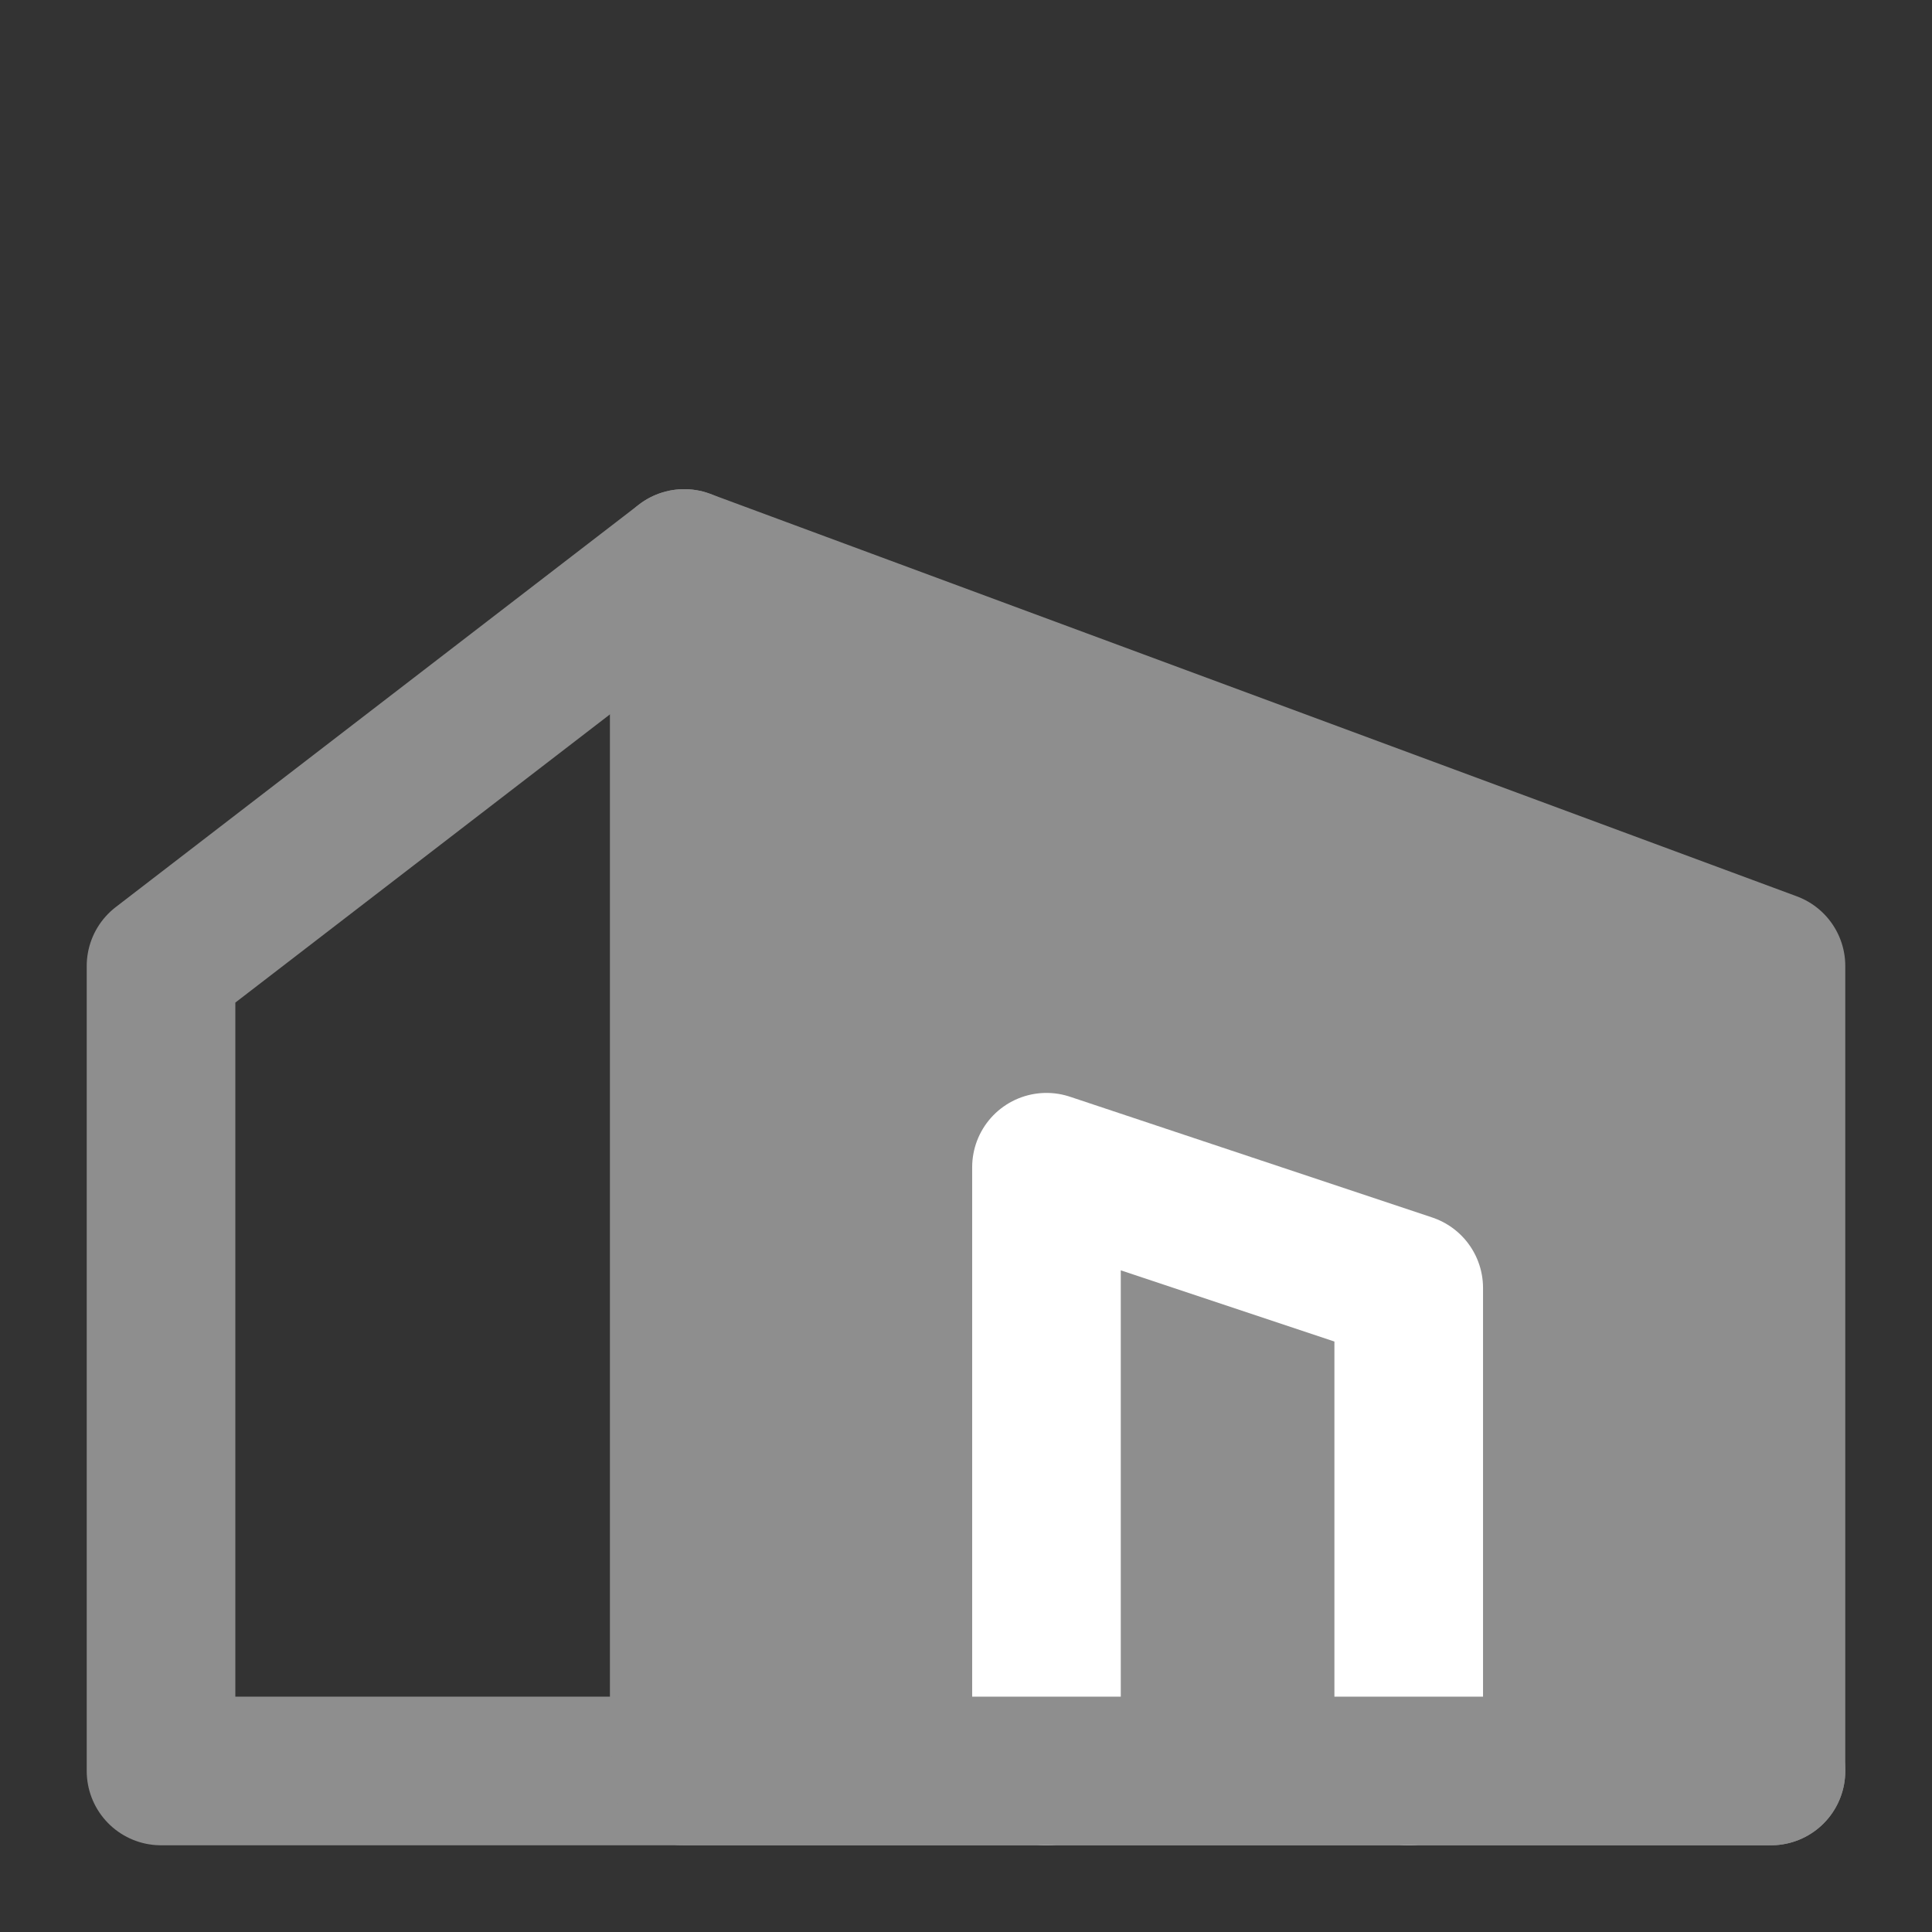
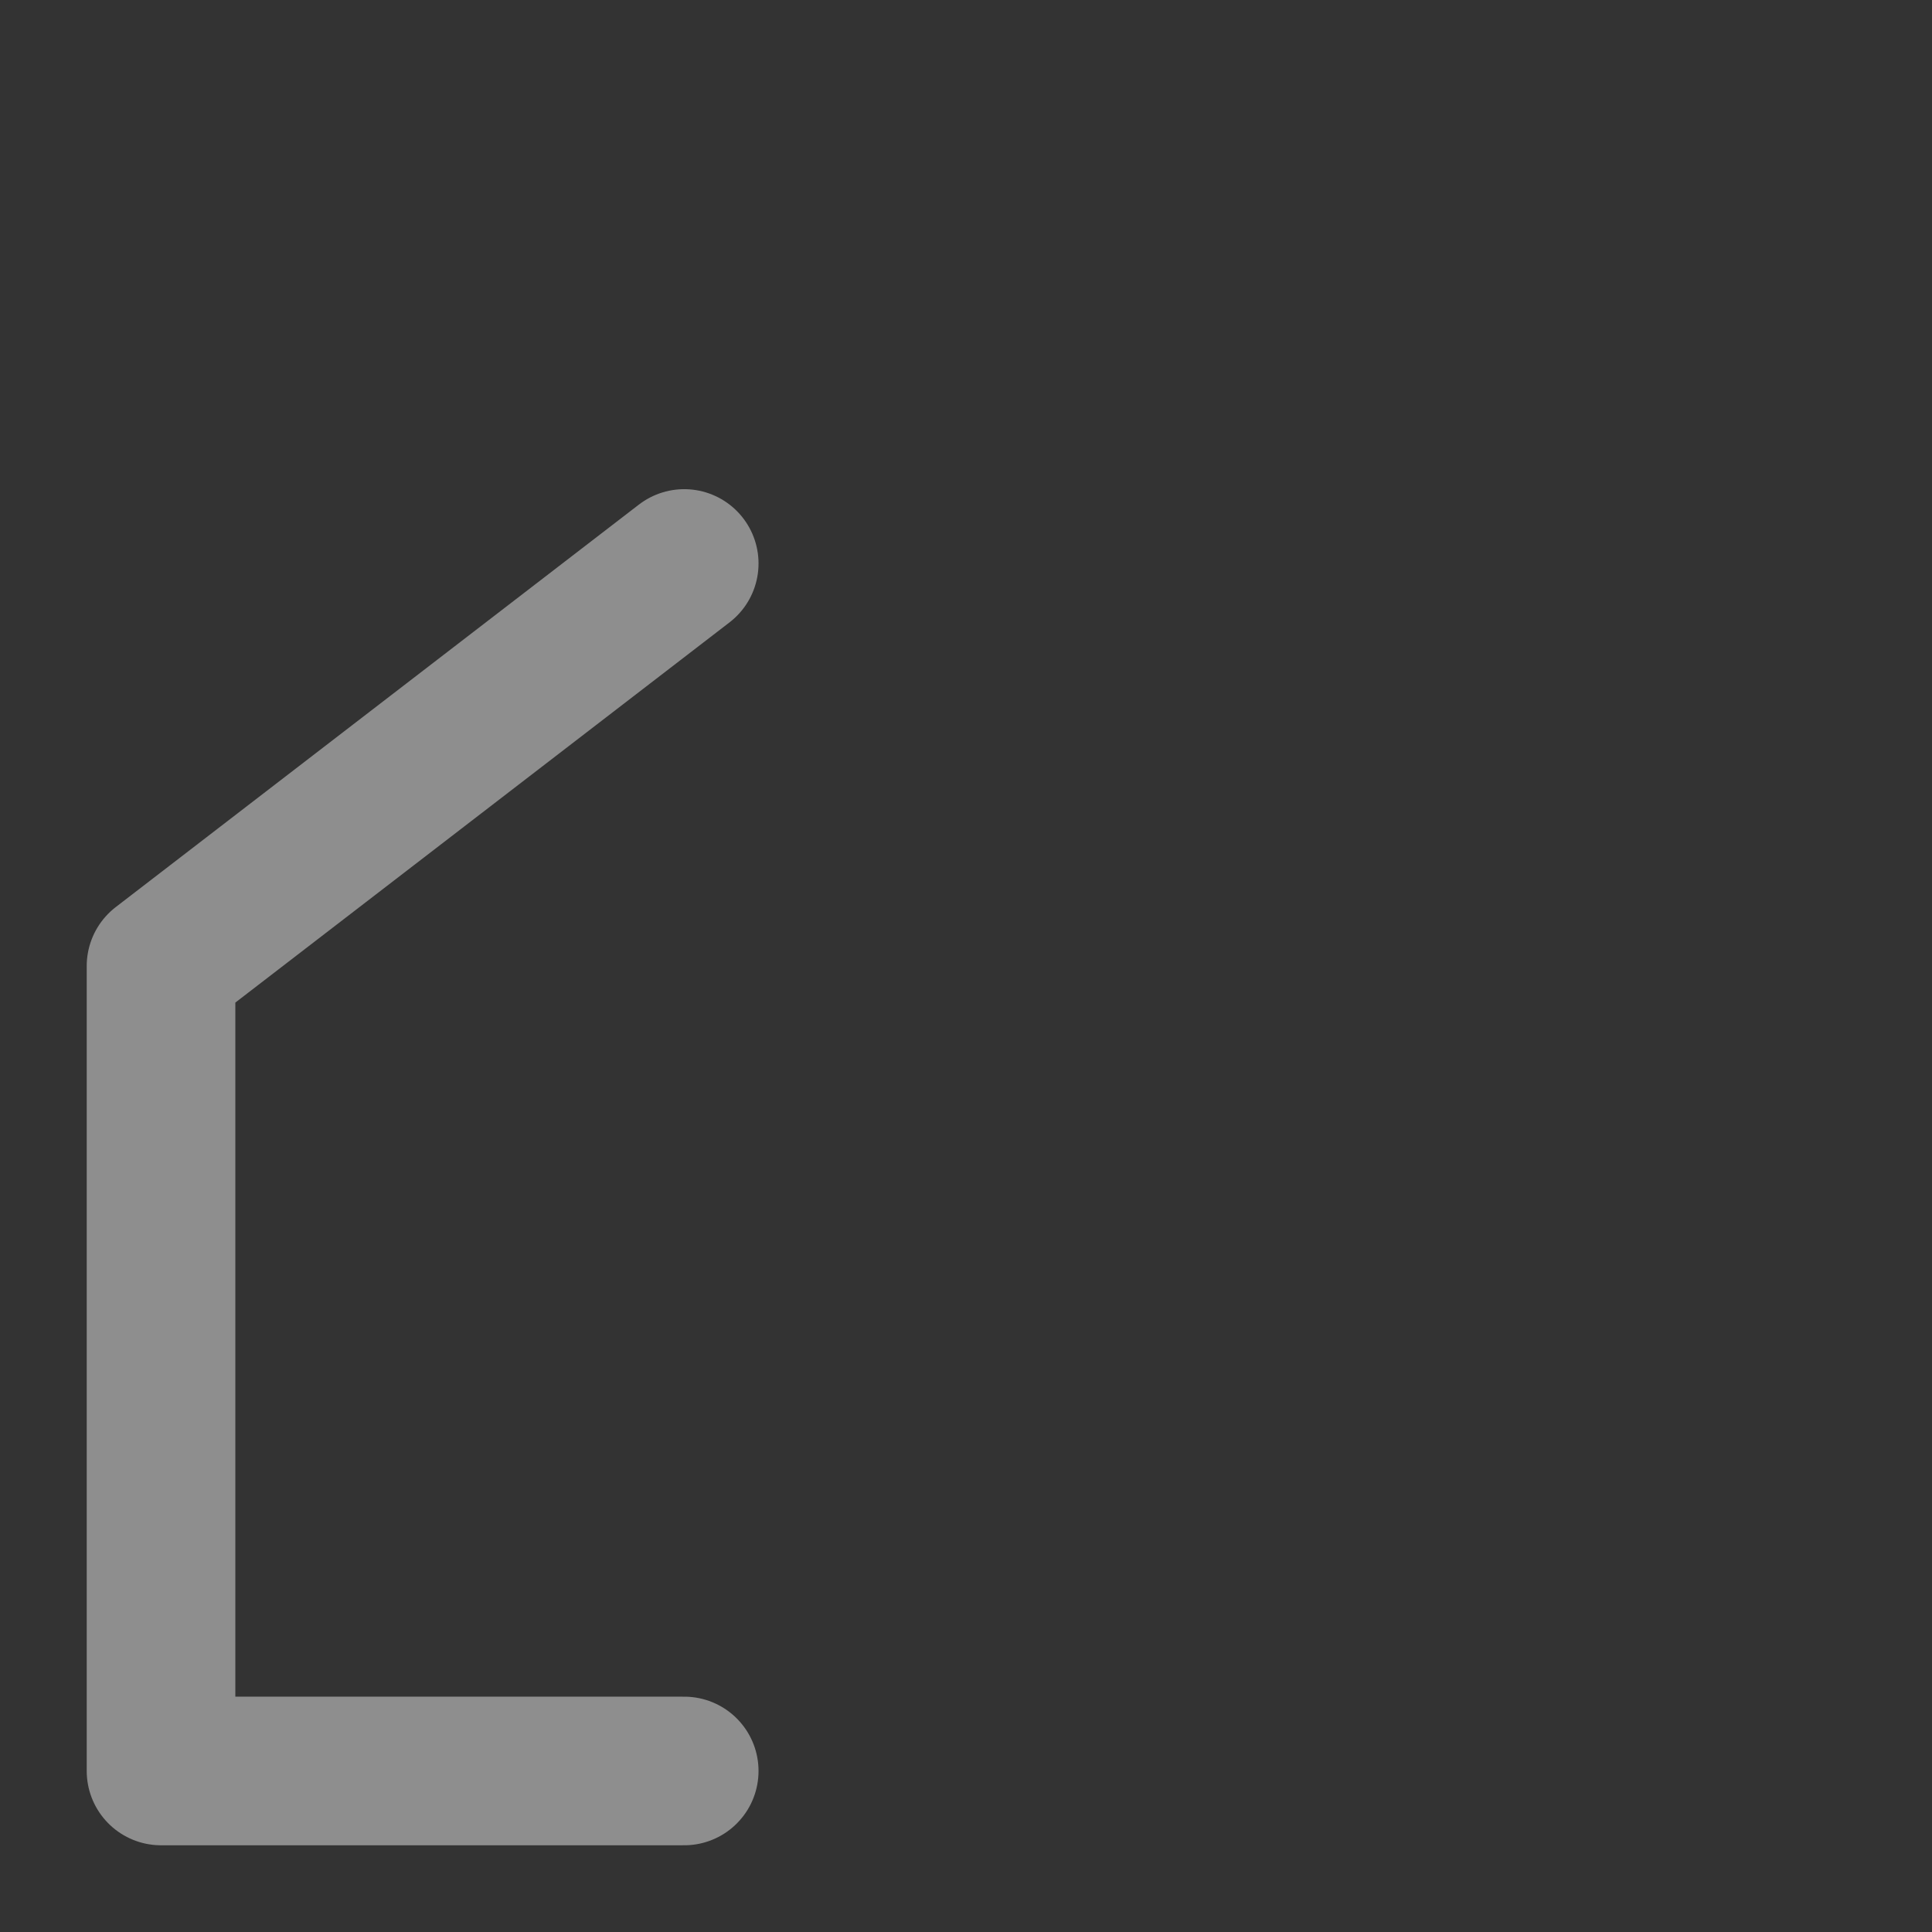
<svg xmlns="http://www.w3.org/2000/svg" width="26" height="26" viewBox="0 0 26 26" fill="none">
  <rect x="0" y="0" width="26" height="26" fill="#333333" stroke="none" />
-   <path fill-rule="evenodd" clip-rule="evenodd" d="M9.208 7.583L23.833 13V23.833H9.208V7.583Z" fill="#8E8E8E" stroke="#8E8E8E" stroke-width="2" stroke-linecap="round" stroke-linejoin="round" />
  <path d="M9.208 7.583L2.167 13V23.833H9.208" stroke="#8E8E8E" stroke-width="2" stroke-linecap="round" stroke-linejoin="round" />
-   <path d="M18.958 23.833V17.333L14.083 15.708V23.833" stroke="white" stroke-width="2" stroke-linecap="round" stroke-linejoin="round" />
-   <path d="M23.833 23.833H9.208" stroke="#8E8E8E" stroke-width="2" stroke-linecap="round" stroke-linejoin="round" />
</svg>